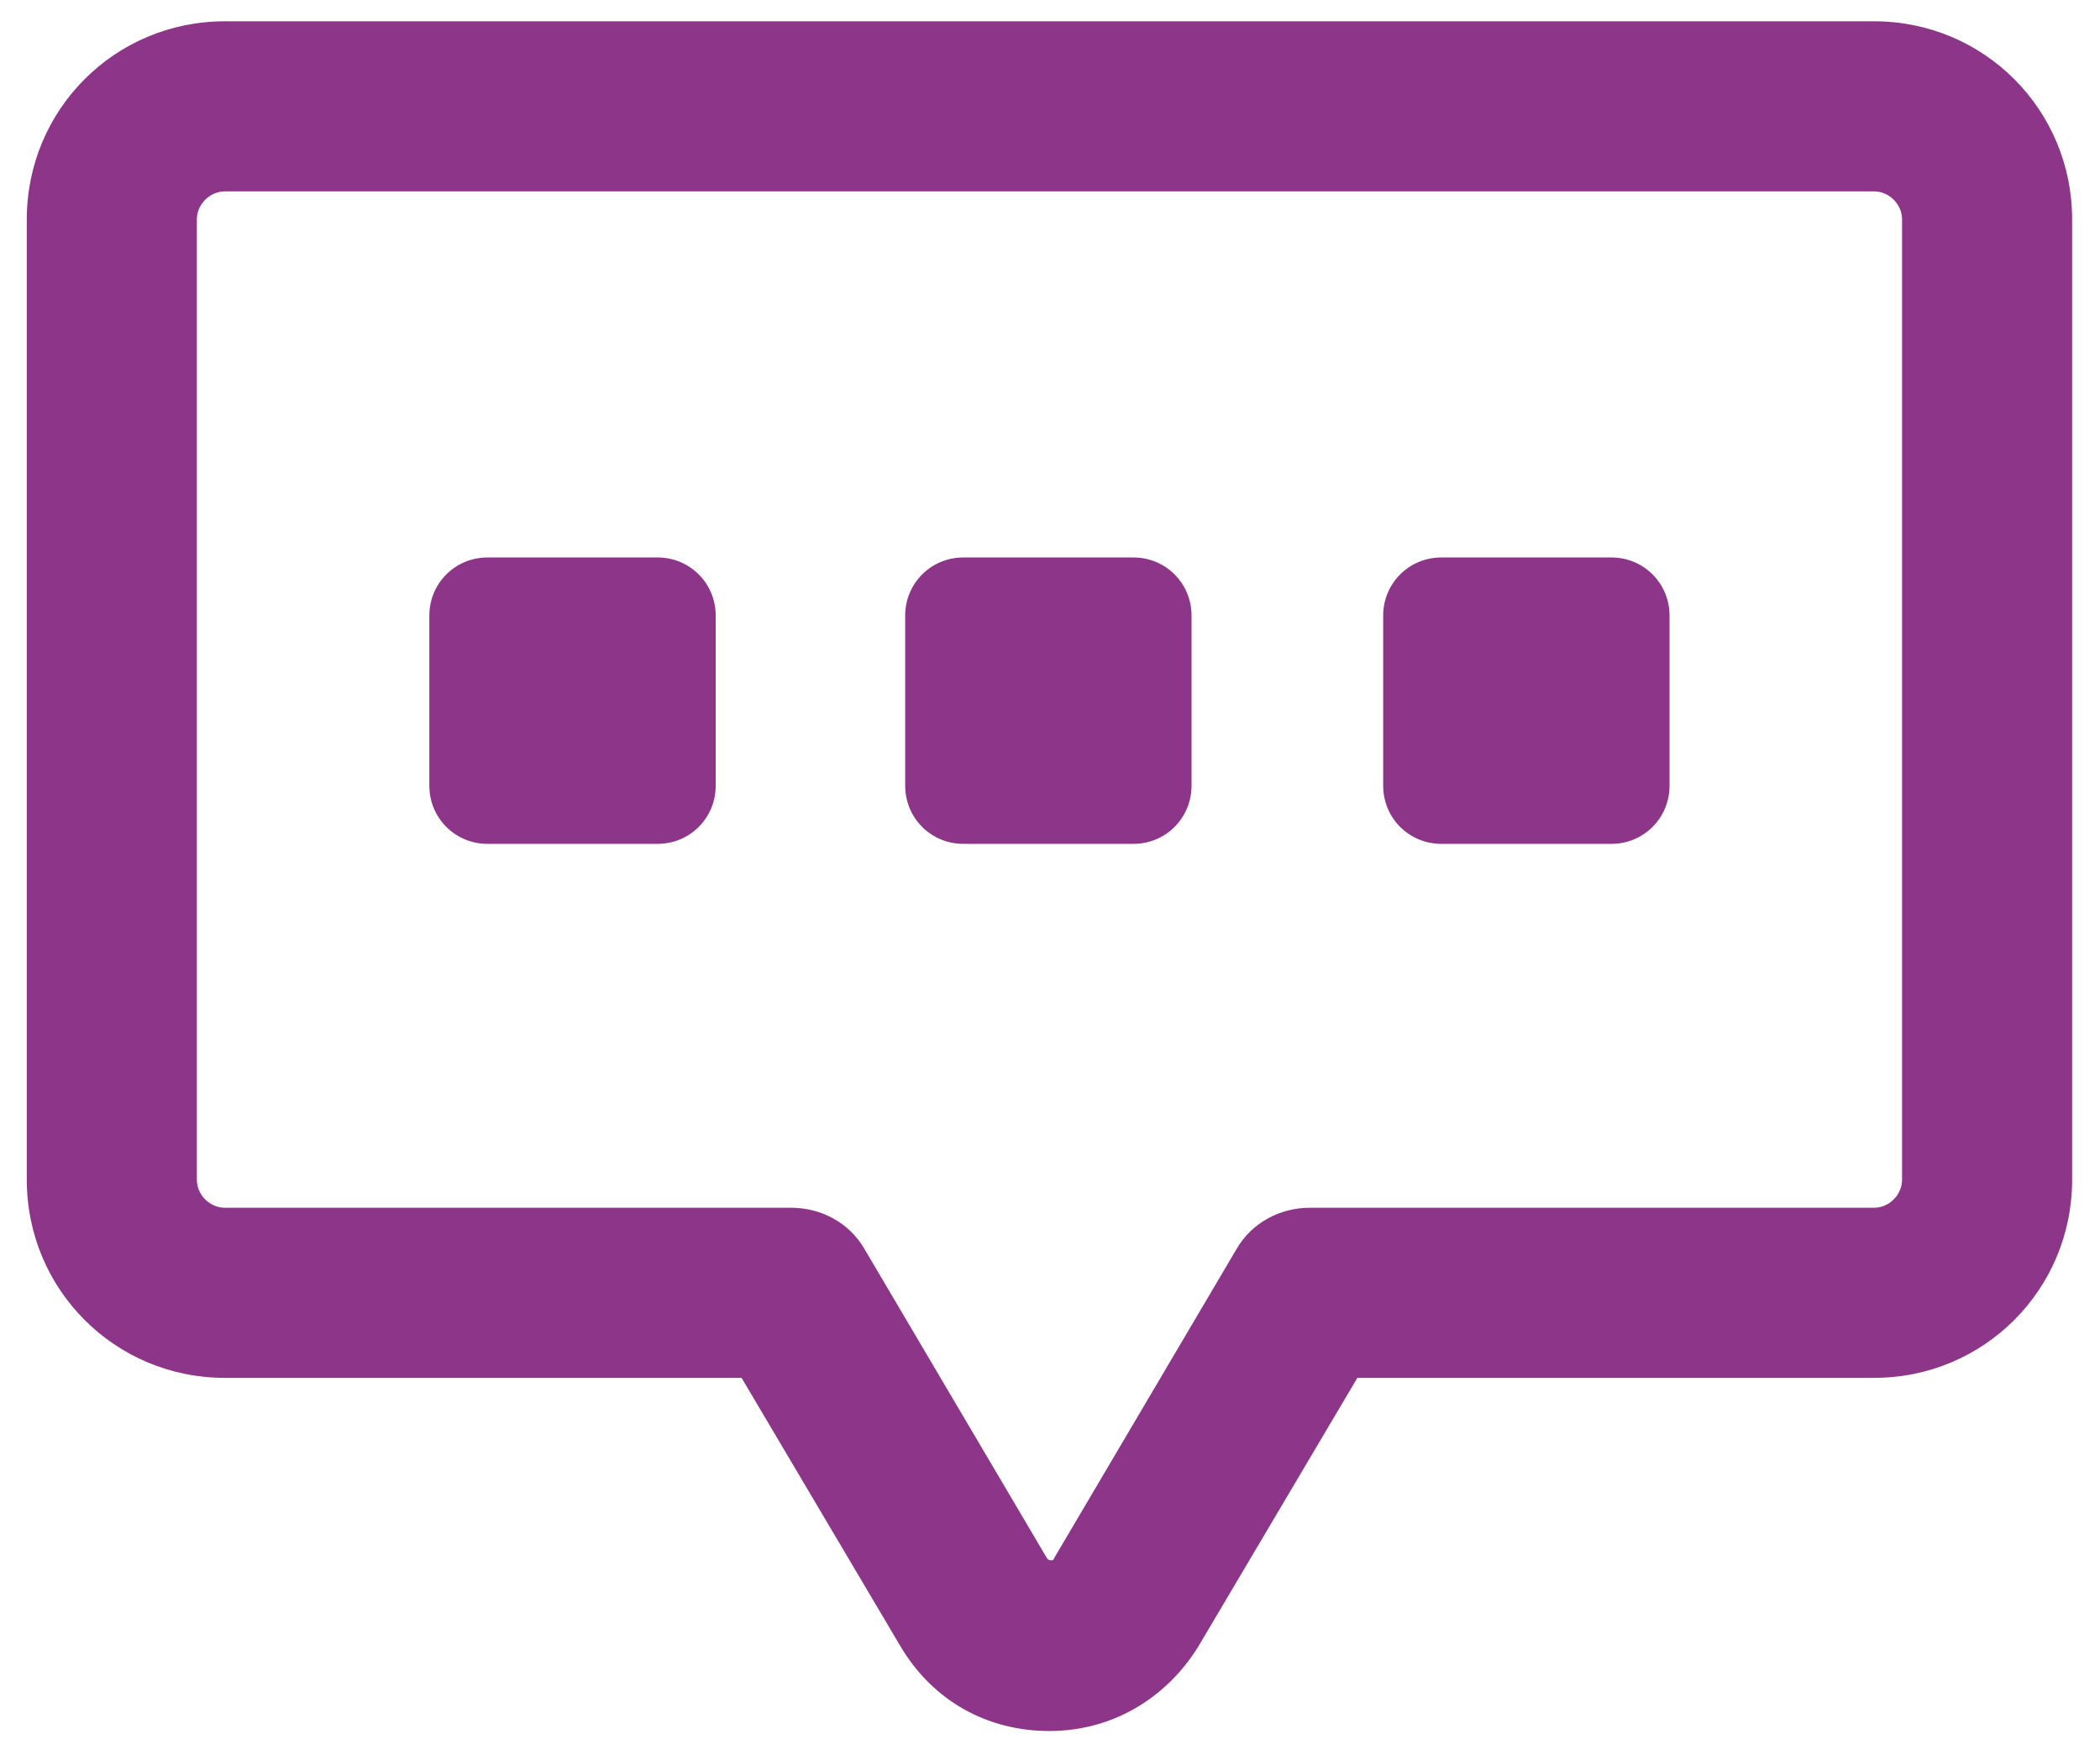
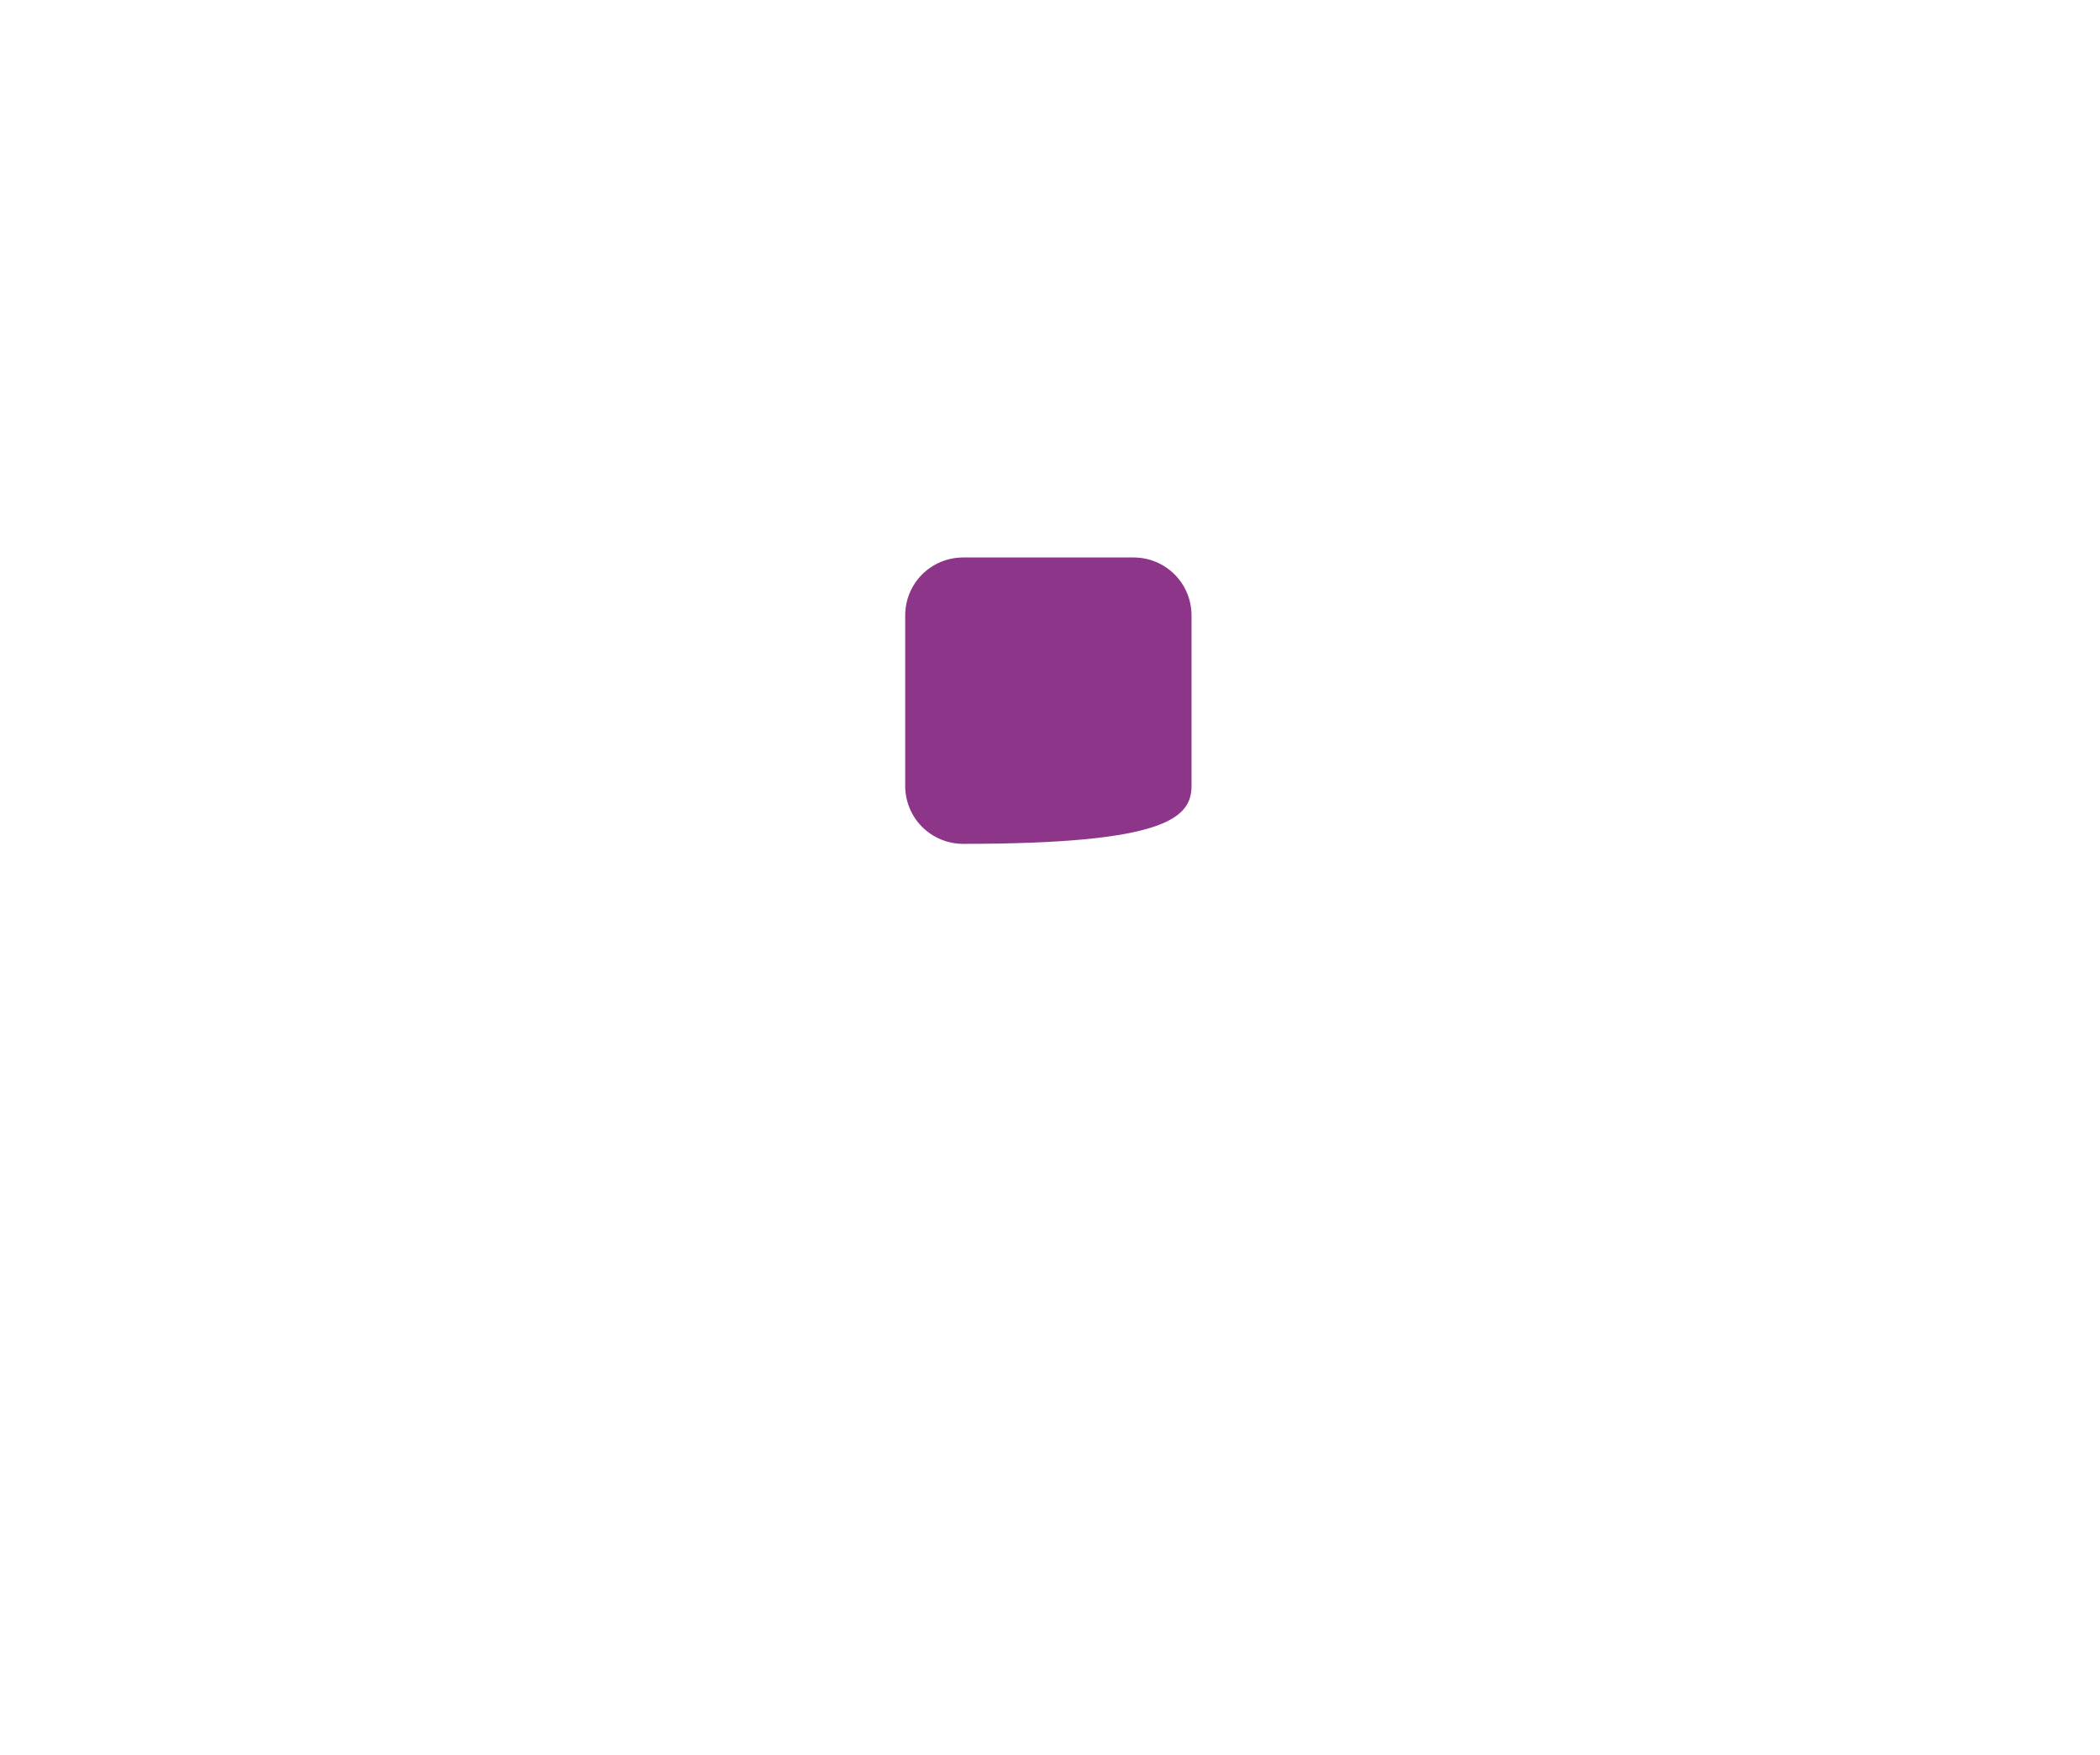
<svg xmlns="http://www.w3.org/2000/svg" width="73" height="61" viewBox="0 0 73 61" fill="none">
-   <path d="M65.146 0.74H7.816C3.999 0.74 0.931 3.808 0.931 7.625V41.005C0.931 44.822 3.999 47.891 7.816 47.891H25.779L31.317 57.246C32.44 59.117 34.311 60.165 36.481 60.165C38.651 60.165 40.523 59.042 41.645 57.246L47.184 47.891H65.146C68.963 47.891 72.031 44.822 72.031 41.005V7.625C72.031 3.808 68.963 0.74 65.146 0.74ZM66.119 41.005C66.119 41.529 65.67 41.978 65.146 41.978H45.537C44.489 41.978 43.516 42.502 42.992 43.4L36.631 54.178C36.631 54.252 36.481 54.252 36.406 54.178L30.044 43.4C29.521 42.502 28.548 41.978 27.5 41.978H7.816C7.292 41.978 6.843 41.529 6.843 41.005V7.625C6.843 7.101 7.292 6.652 7.816 6.652H65.146C65.67 6.652 66.119 7.101 66.119 7.625V41.005Z" fill="#8D3689" />
-   <path d="M22.858 19.376H16.946C15.823 19.376 14.925 20.274 14.925 21.396V27.309C14.925 28.432 15.823 29.33 16.946 29.33H22.858C23.981 29.33 24.879 28.432 24.879 27.309V21.396C24.879 20.274 23.981 19.376 22.858 19.376Z" fill="#8D3689" />
-   <path d="M39.4 19.376H33.487C32.364 19.376 31.466 20.274 31.466 21.396V27.309C31.466 28.432 32.364 29.33 33.487 29.33H39.4C40.522 29.33 41.42 28.432 41.42 27.309V21.396C41.42 20.274 40.522 19.376 39.4 19.376Z" fill="#8D3689" />
-   <path d="M56.015 19.376H50.103C48.98 19.376 48.082 20.274 48.082 21.396V27.309C48.082 28.432 48.98 29.33 50.103 29.33H56.015C57.138 29.33 58.036 28.432 58.036 27.309V21.396C58.036 20.274 57.138 19.376 56.015 19.376Z" fill="#8D3689" />
+   <path d="M39.4 19.376H33.487C32.364 19.376 31.466 20.274 31.466 21.396V27.309C31.466 28.432 32.364 29.33 33.487 29.33C40.522 29.33 41.42 28.432 41.42 27.309V21.396C41.42 20.274 40.522 19.376 39.4 19.376Z" fill="#8D3689" />
</svg>